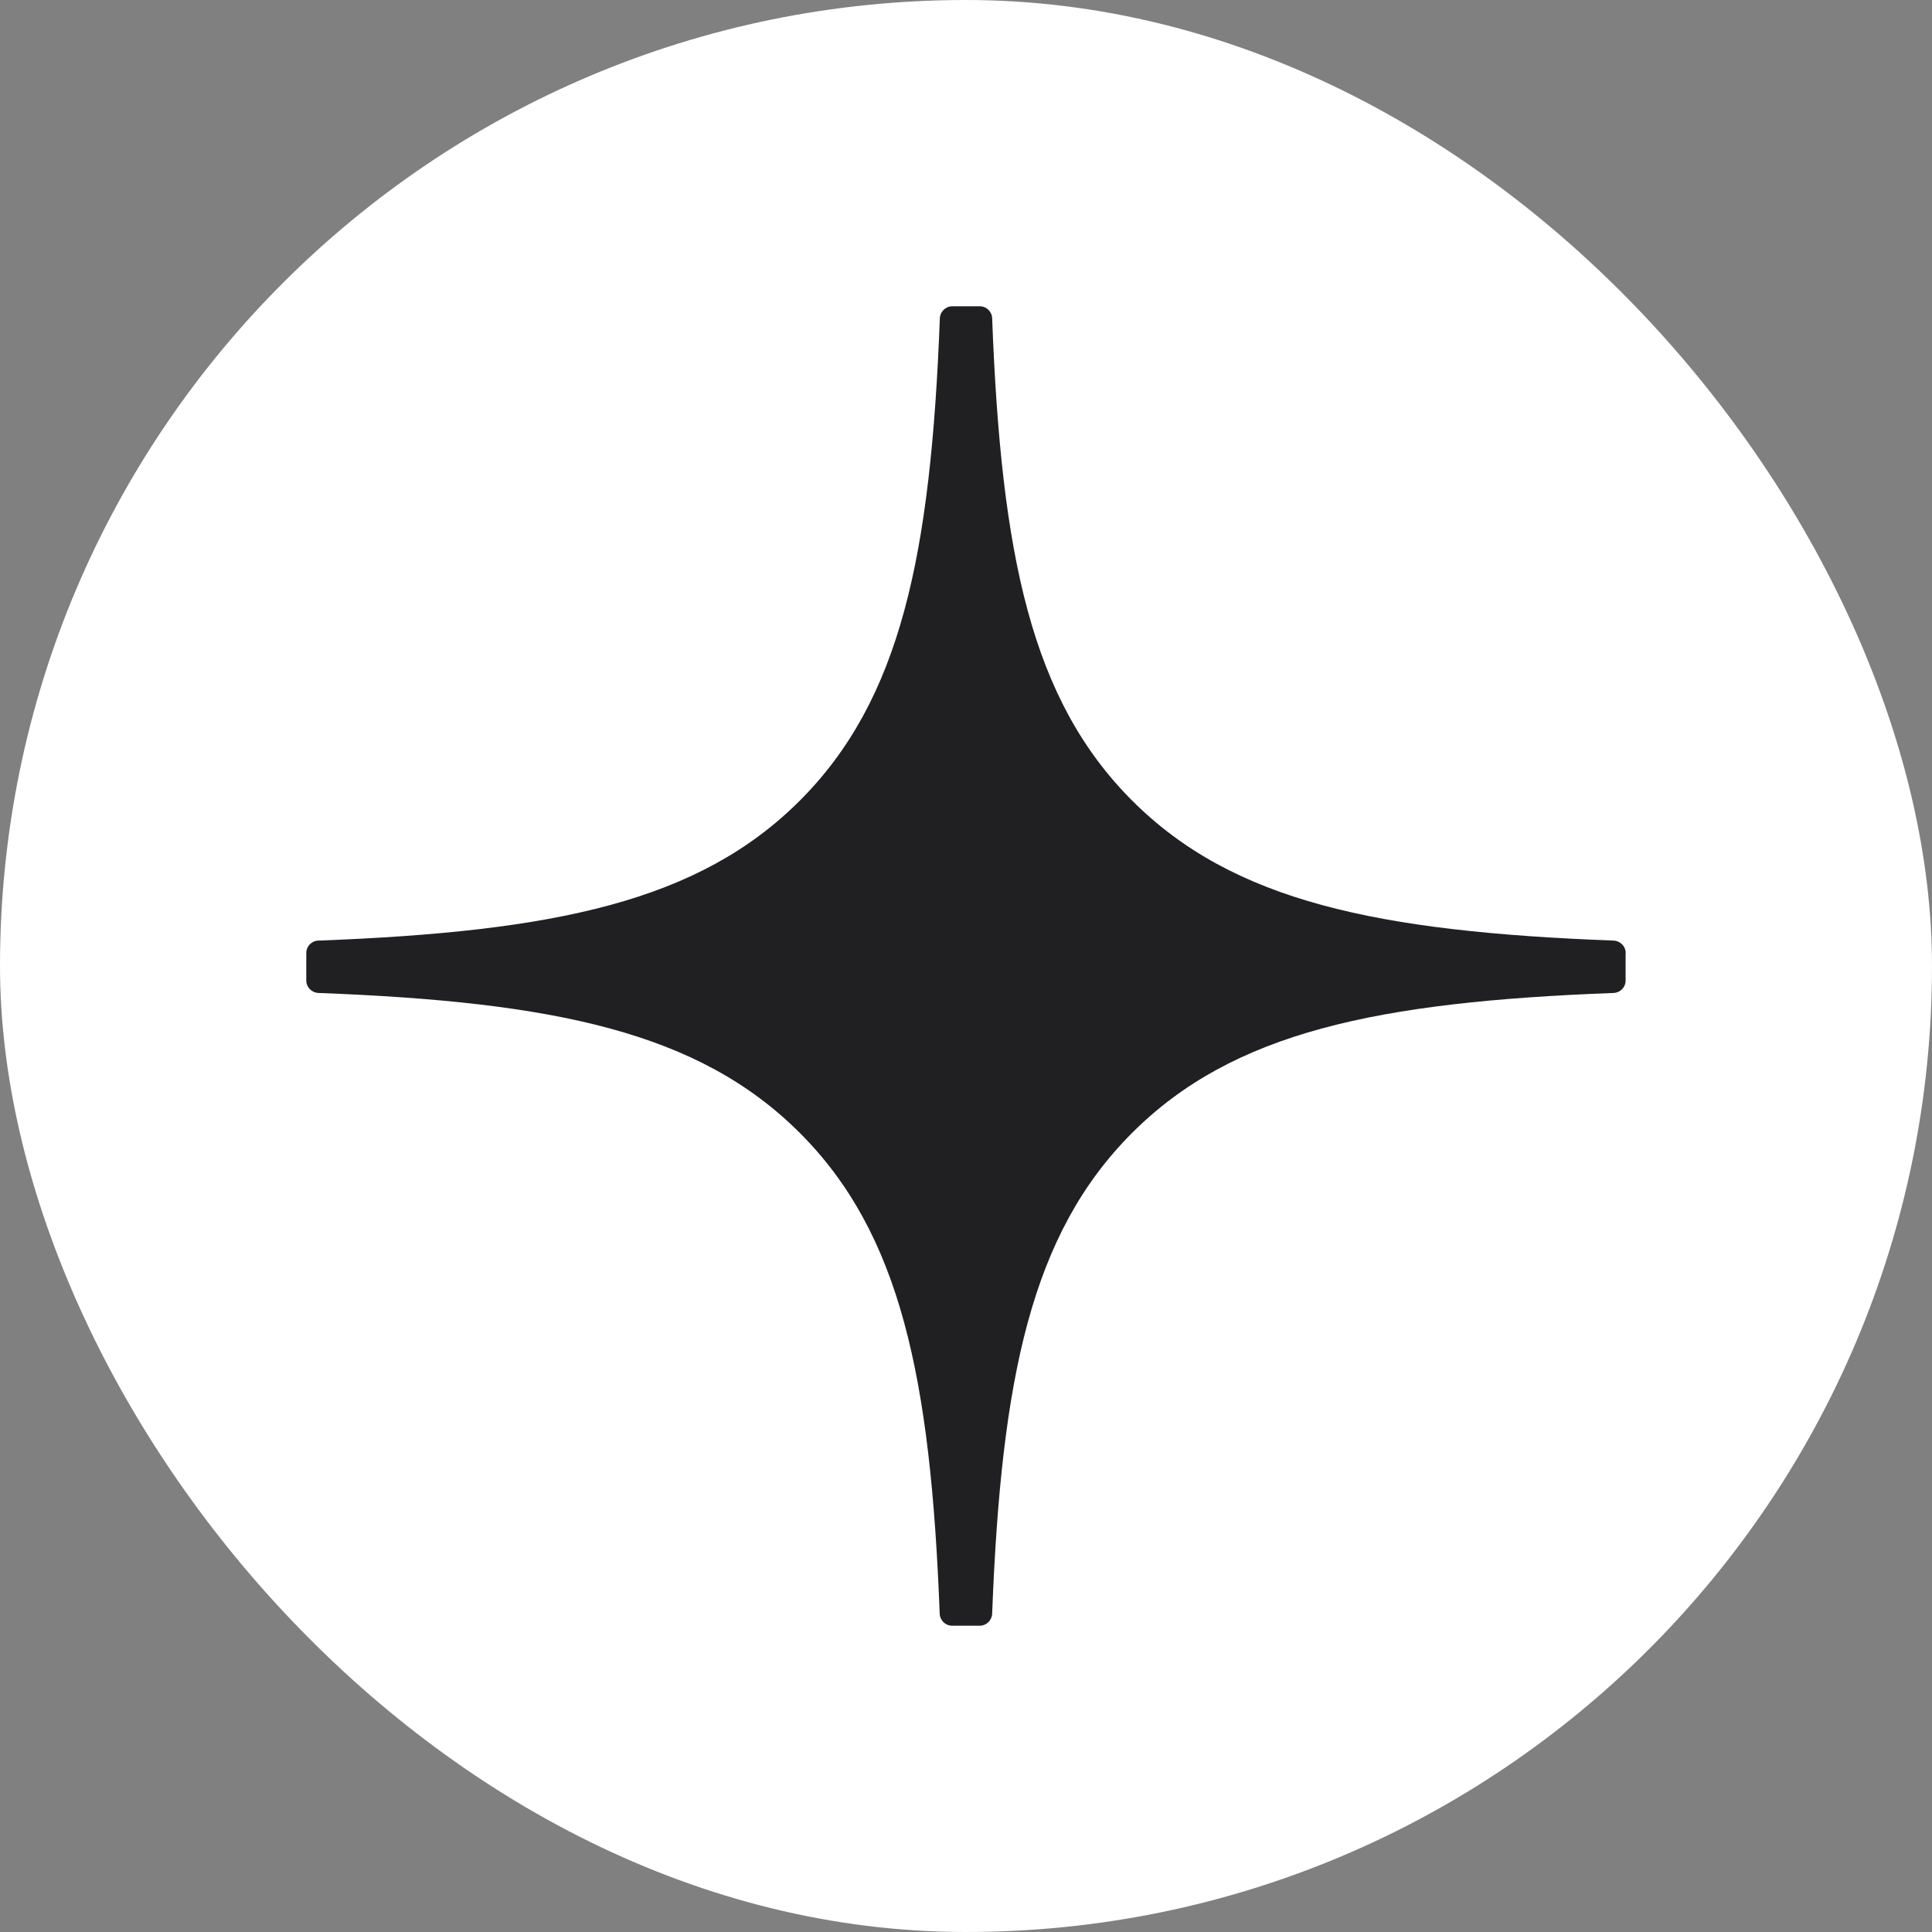
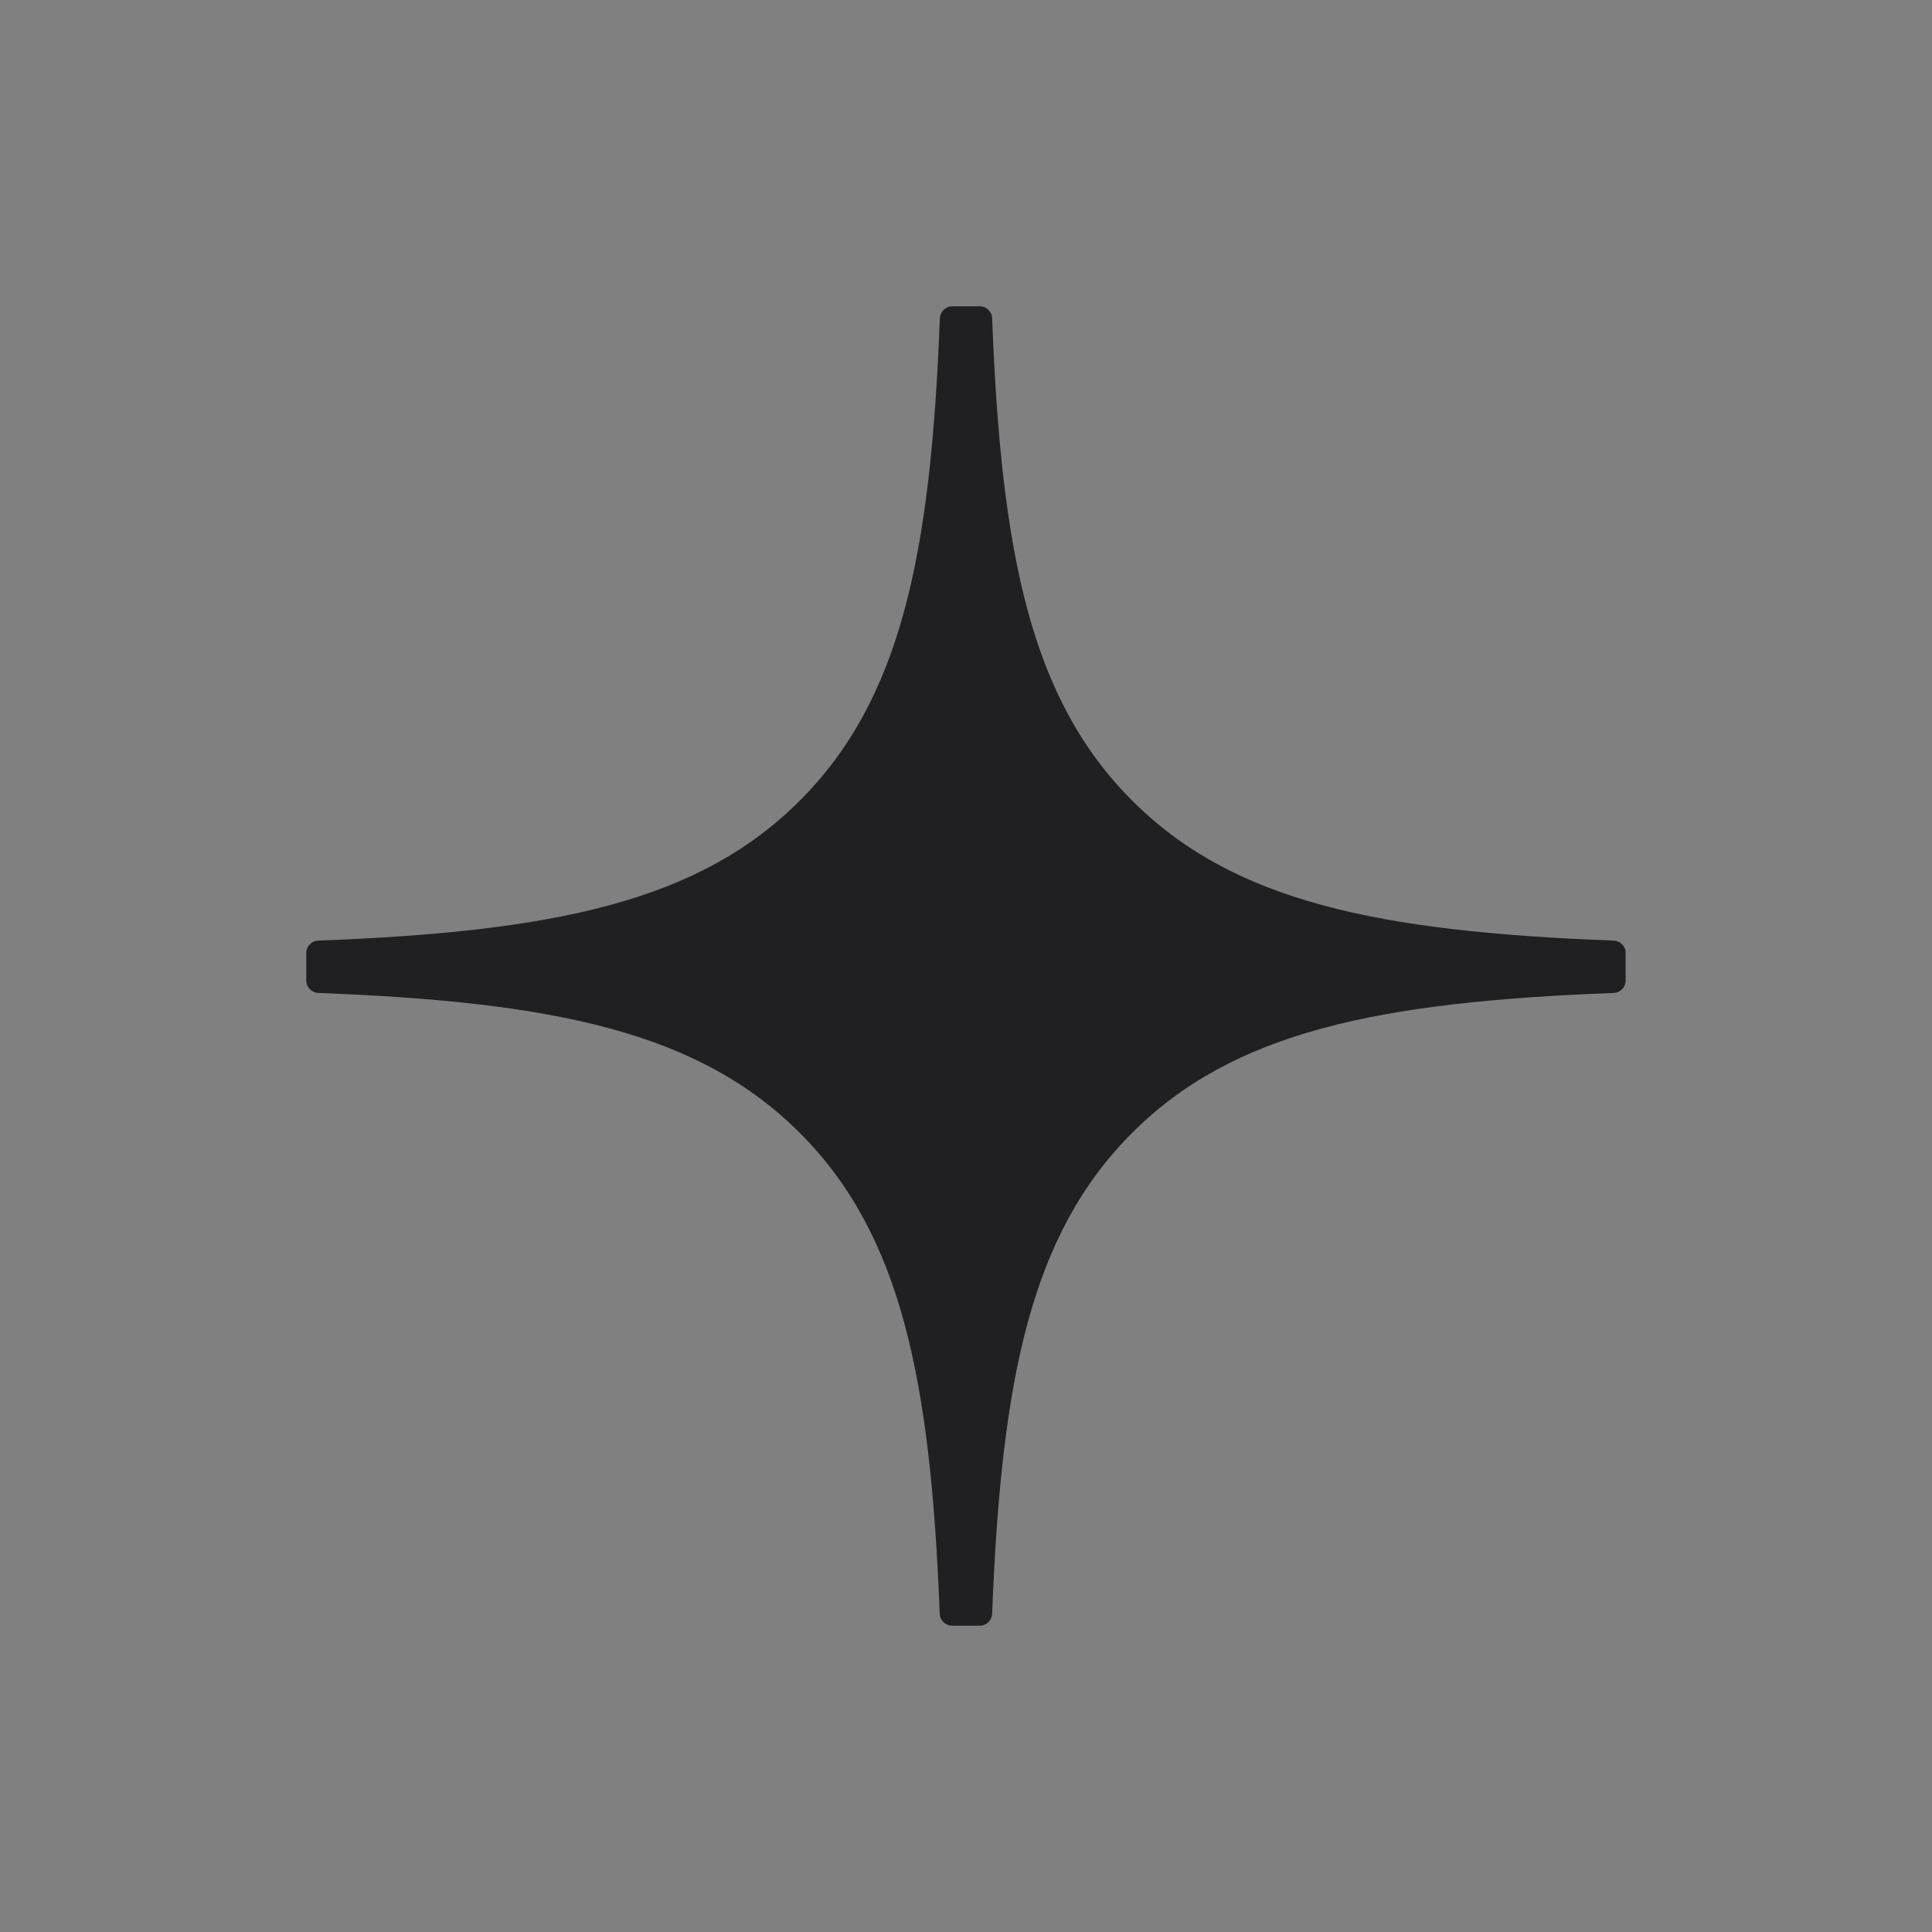
<svg xmlns="http://www.w3.org/2000/svg" width="41" height="41" viewBox="0 0 41 41" fill="none">
  <rect x="0" y="0" width="41" height="41" fill="#808080" stroke="none" />
-   <rect width="41" height="41" rx="20.5" fill="white" />
  <path d="M34.5 20.223C34.5 20.083 34.386 19.968 34.246 19.961C29.223 19.771 26.166 19.13 24.027 16.991C21.884 14.848 21.246 11.788 21.055 6.754C21.051 6.614 20.935 6.5 20.793 6.5H20.207C20.067 6.5 19.951 6.614 19.945 6.754C19.754 11.786 19.116 14.848 16.973 16.991C14.832 19.132 11.777 19.771 6.754 19.961C6.614 19.965 6.5 20.081 6.5 20.223V20.809C6.5 20.949 6.614 21.065 6.754 21.072C11.777 21.262 14.834 21.903 16.973 24.042C19.111 26.181 19.75 29.232 19.942 34.246C19.947 34.386 20.063 34.5 20.205 34.5H20.793C20.933 34.5 21.049 34.386 21.055 34.246C21.248 29.232 21.886 26.181 24.025 24.042C26.166 21.901 29.221 21.262 34.244 21.072C34.384 21.067 34.498 20.952 34.498 20.809V20.223H34.5Z" fill="#202022" />
</svg>